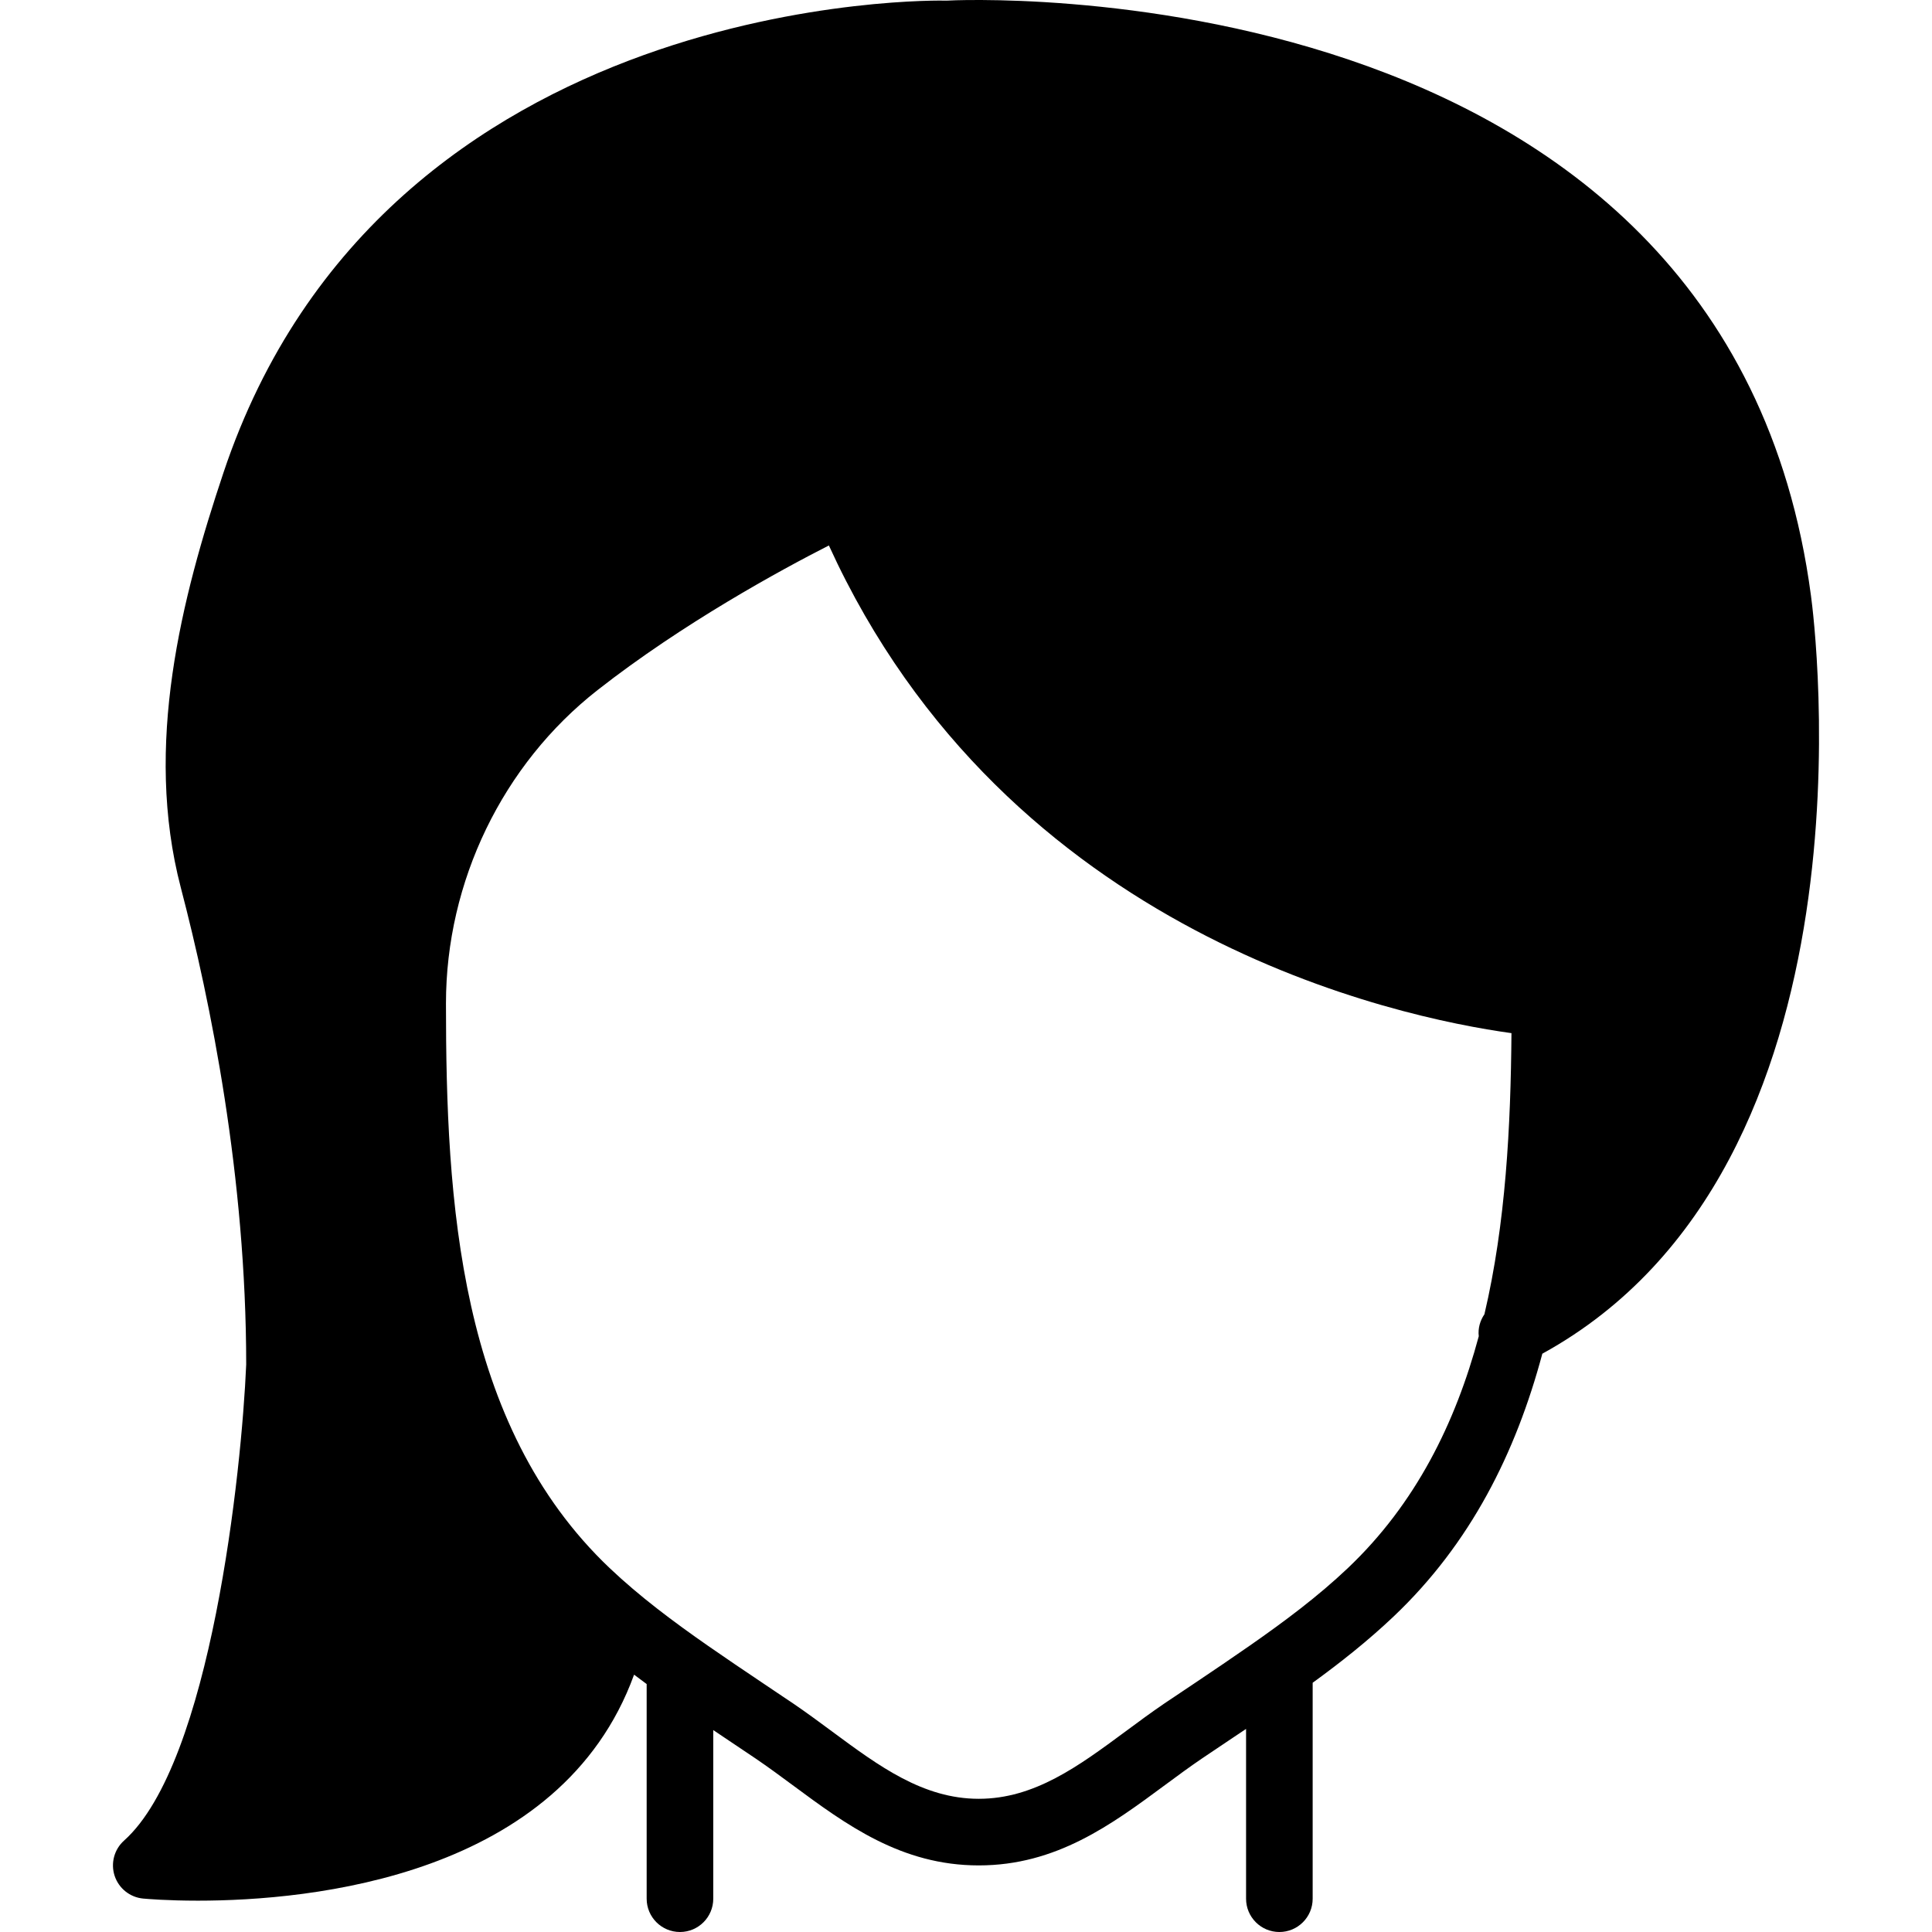
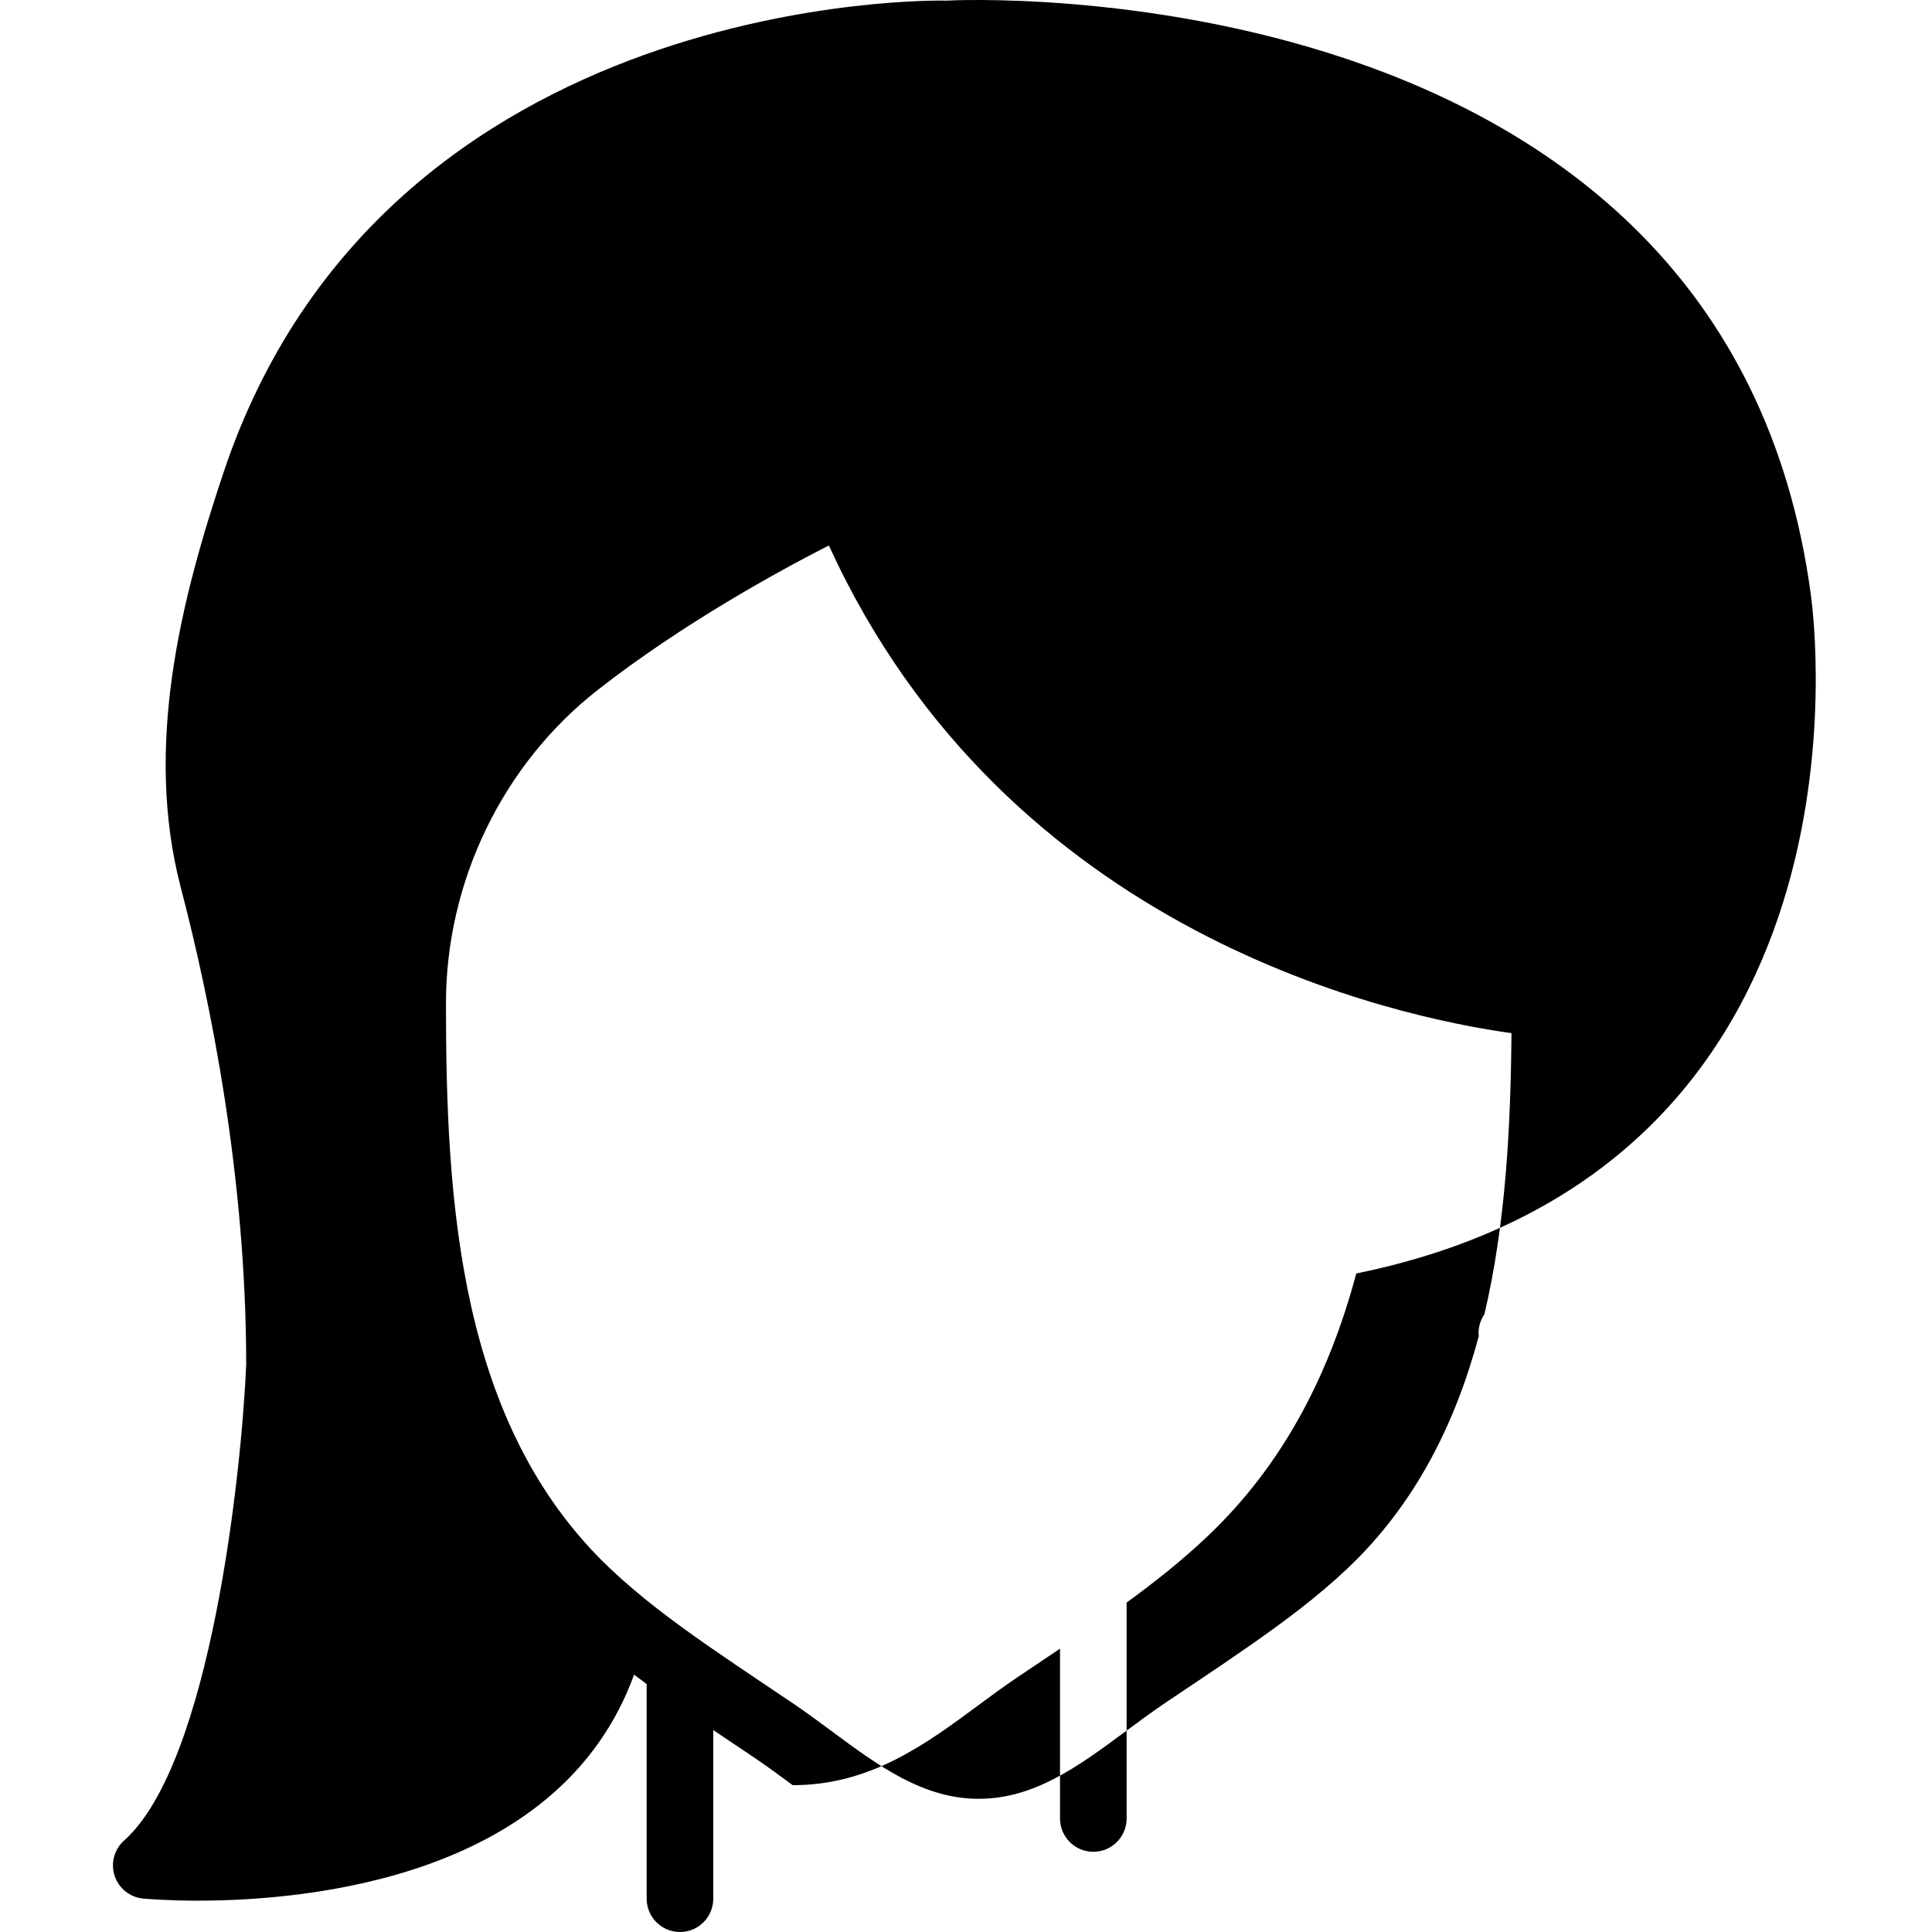
<svg xmlns="http://www.w3.org/2000/svg" fill="#000000" height="800px" width="800px" version="1.1" id="Layer_1" viewBox="0 0 503.48 503.48" xml:space="preserve">
  <g>
    <g>
-       <path d="M471.937,155.225C449.973-10.36,247.907,0.045,246.657,0.167c-1.51-0.087-146.232-3.037-188.416,122.993 c-10.934,32.681-20.818,71.09-11.116,108.18c7.775,29.722,17.026,75.464,17.035,124.251 c-1.172,27.648-9.181,103.841-31.822,124.06c-2.577,2.3-3.541,5.91-2.465,9.19c1.085,3.28,4.001,5.606,7.437,5.927 c0.946,0.087,6.266,0.547,14.275,0.547c29.297,0,94.529-6.205,113.655-58.897c1.093,0.816,2.178,1.649,3.28,2.447v55.938 c0,4.79,3.888,8.678,8.678,8.678c4.799,0,8.678-3.888,8.678-8.678v-43.945c0.989,0.66,1.97,1.319,2.942,1.979l8.079,5.424 c3.289,2.23,6.491,4.599,9.685,6.96c13.902,10.283,28.273,20.905,48.484,20.905c20.211,0,34.582-10.622,48.484-20.905 c3.193-2.36,6.396-4.729,9.685-6.96l8.322-5.589l0.078-0.052c1.033-0.694,2.057-1.38,3.089-2.065v44.249 c0,4.79,3.888,8.678,8.678,8.678c4.799,0,8.678-3.888,8.678-8.678v-56.277c7.324-5.32,14.475-10.986,21.14-17.313 c20.02-19.005,31.796-42.6,38.712-68.443C491.107,303.809,472.779,161.325,471.937,155.225z M386.841,342.495 c-1.146,1.692-1.71,3.688-1.475,5.736c-6.101,22.667-16.445,43.641-34.096,60.399c-7.775,7.376-16.558,13.937-25.513,20.176 c-4.669,3.246-9.372,6.448-14.093,9.607l-8.175,5.476c-3.471,2.36-6.873,4.877-10.257,7.385 c-12.175,8.999-23.673,17.495-38.166,17.495c-14.492,0-25.99-8.496-38.157-17.495c-3.393-2.508-6.795-5.025-10.266-7.385 l-4.209-2.82l-3.957-2.664c-4.66-3.115-9.294-6.265-13.902-9.459c-9.025-6.283-17.885-12.887-25.713-20.315 c-39.346-37.359-42.643-95.544-42.643-147.152c0-31.744,14.761-62.256,39.493-81.634c22.294-17.46,47.677-31.267,60.294-37.697 c46.445,101.732,148.272,122.993,177.881,127.089C393.696,293.447,392.412,318.778,386.841,342.495z" />
+       <path d="M471.937,155.225C449.973-10.36,247.907,0.045,246.657,0.167c-1.51-0.087-146.232-3.037-188.416,122.993 c-10.934,32.681-20.818,71.09-11.116,108.18c7.775,29.722,17.026,75.464,17.035,124.251 c-1.172,27.648-9.181,103.841-31.822,124.06c-2.577,2.3-3.541,5.91-2.465,9.19c1.085,3.28,4.001,5.606,7.437,5.927 c0.946,0.087,6.266,0.547,14.275,0.547c29.297,0,94.529-6.205,113.655-58.897c1.093,0.816,2.178,1.649,3.28,2.447v55.938 c0,4.79,3.888,8.678,8.678,8.678c4.799,0,8.678-3.888,8.678-8.678v-43.945c0.989,0.66,1.97,1.319,2.942,1.979l8.079,5.424 c3.289,2.23,6.491,4.599,9.685,6.96c20.211,0,34.582-10.622,48.484-20.905 c3.193-2.36,6.396-4.729,9.685-6.96l8.322-5.589l0.078-0.052c1.033-0.694,2.057-1.38,3.089-2.065v44.249 c0,4.79,3.888,8.678,8.678,8.678c4.799,0,8.678-3.888,8.678-8.678v-56.277c7.324-5.32,14.475-10.986,21.14-17.313 c20.02-19.005,31.796-42.6,38.712-68.443C491.107,303.809,472.779,161.325,471.937,155.225z M386.841,342.495 c-1.146,1.692-1.71,3.688-1.475,5.736c-6.101,22.667-16.445,43.641-34.096,60.399c-7.775,7.376-16.558,13.937-25.513,20.176 c-4.669,3.246-9.372,6.448-14.093,9.607l-8.175,5.476c-3.471,2.36-6.873,4.877-10.257,7.385 c-12.175,8.999-23.673,17.495-38.166,17.495c-14.492,0-25.99-8.496-38.157-17.495c-3.393-2.508-6.795-5.025-10.266-7.385 l-4.209-2.82l-3.957-2.664c-4.66-3.115-9.294-6.265-13.902-9.459c-9.025-6.283-17.885-12.887-25.713-20.315 c-39.346-37.359-42.643-95.544-42.643-147.152c0-31.744,14.761-62.256,39.493-81.634c22.294-17.46,47.677-31.267,60.294-37.697 c46.445,101.732,148.272,122.993,177.881,127.089C393.696,293.447,392.412,318.778,386.841,342.495z" />
    </g>
  </g>
</svg>